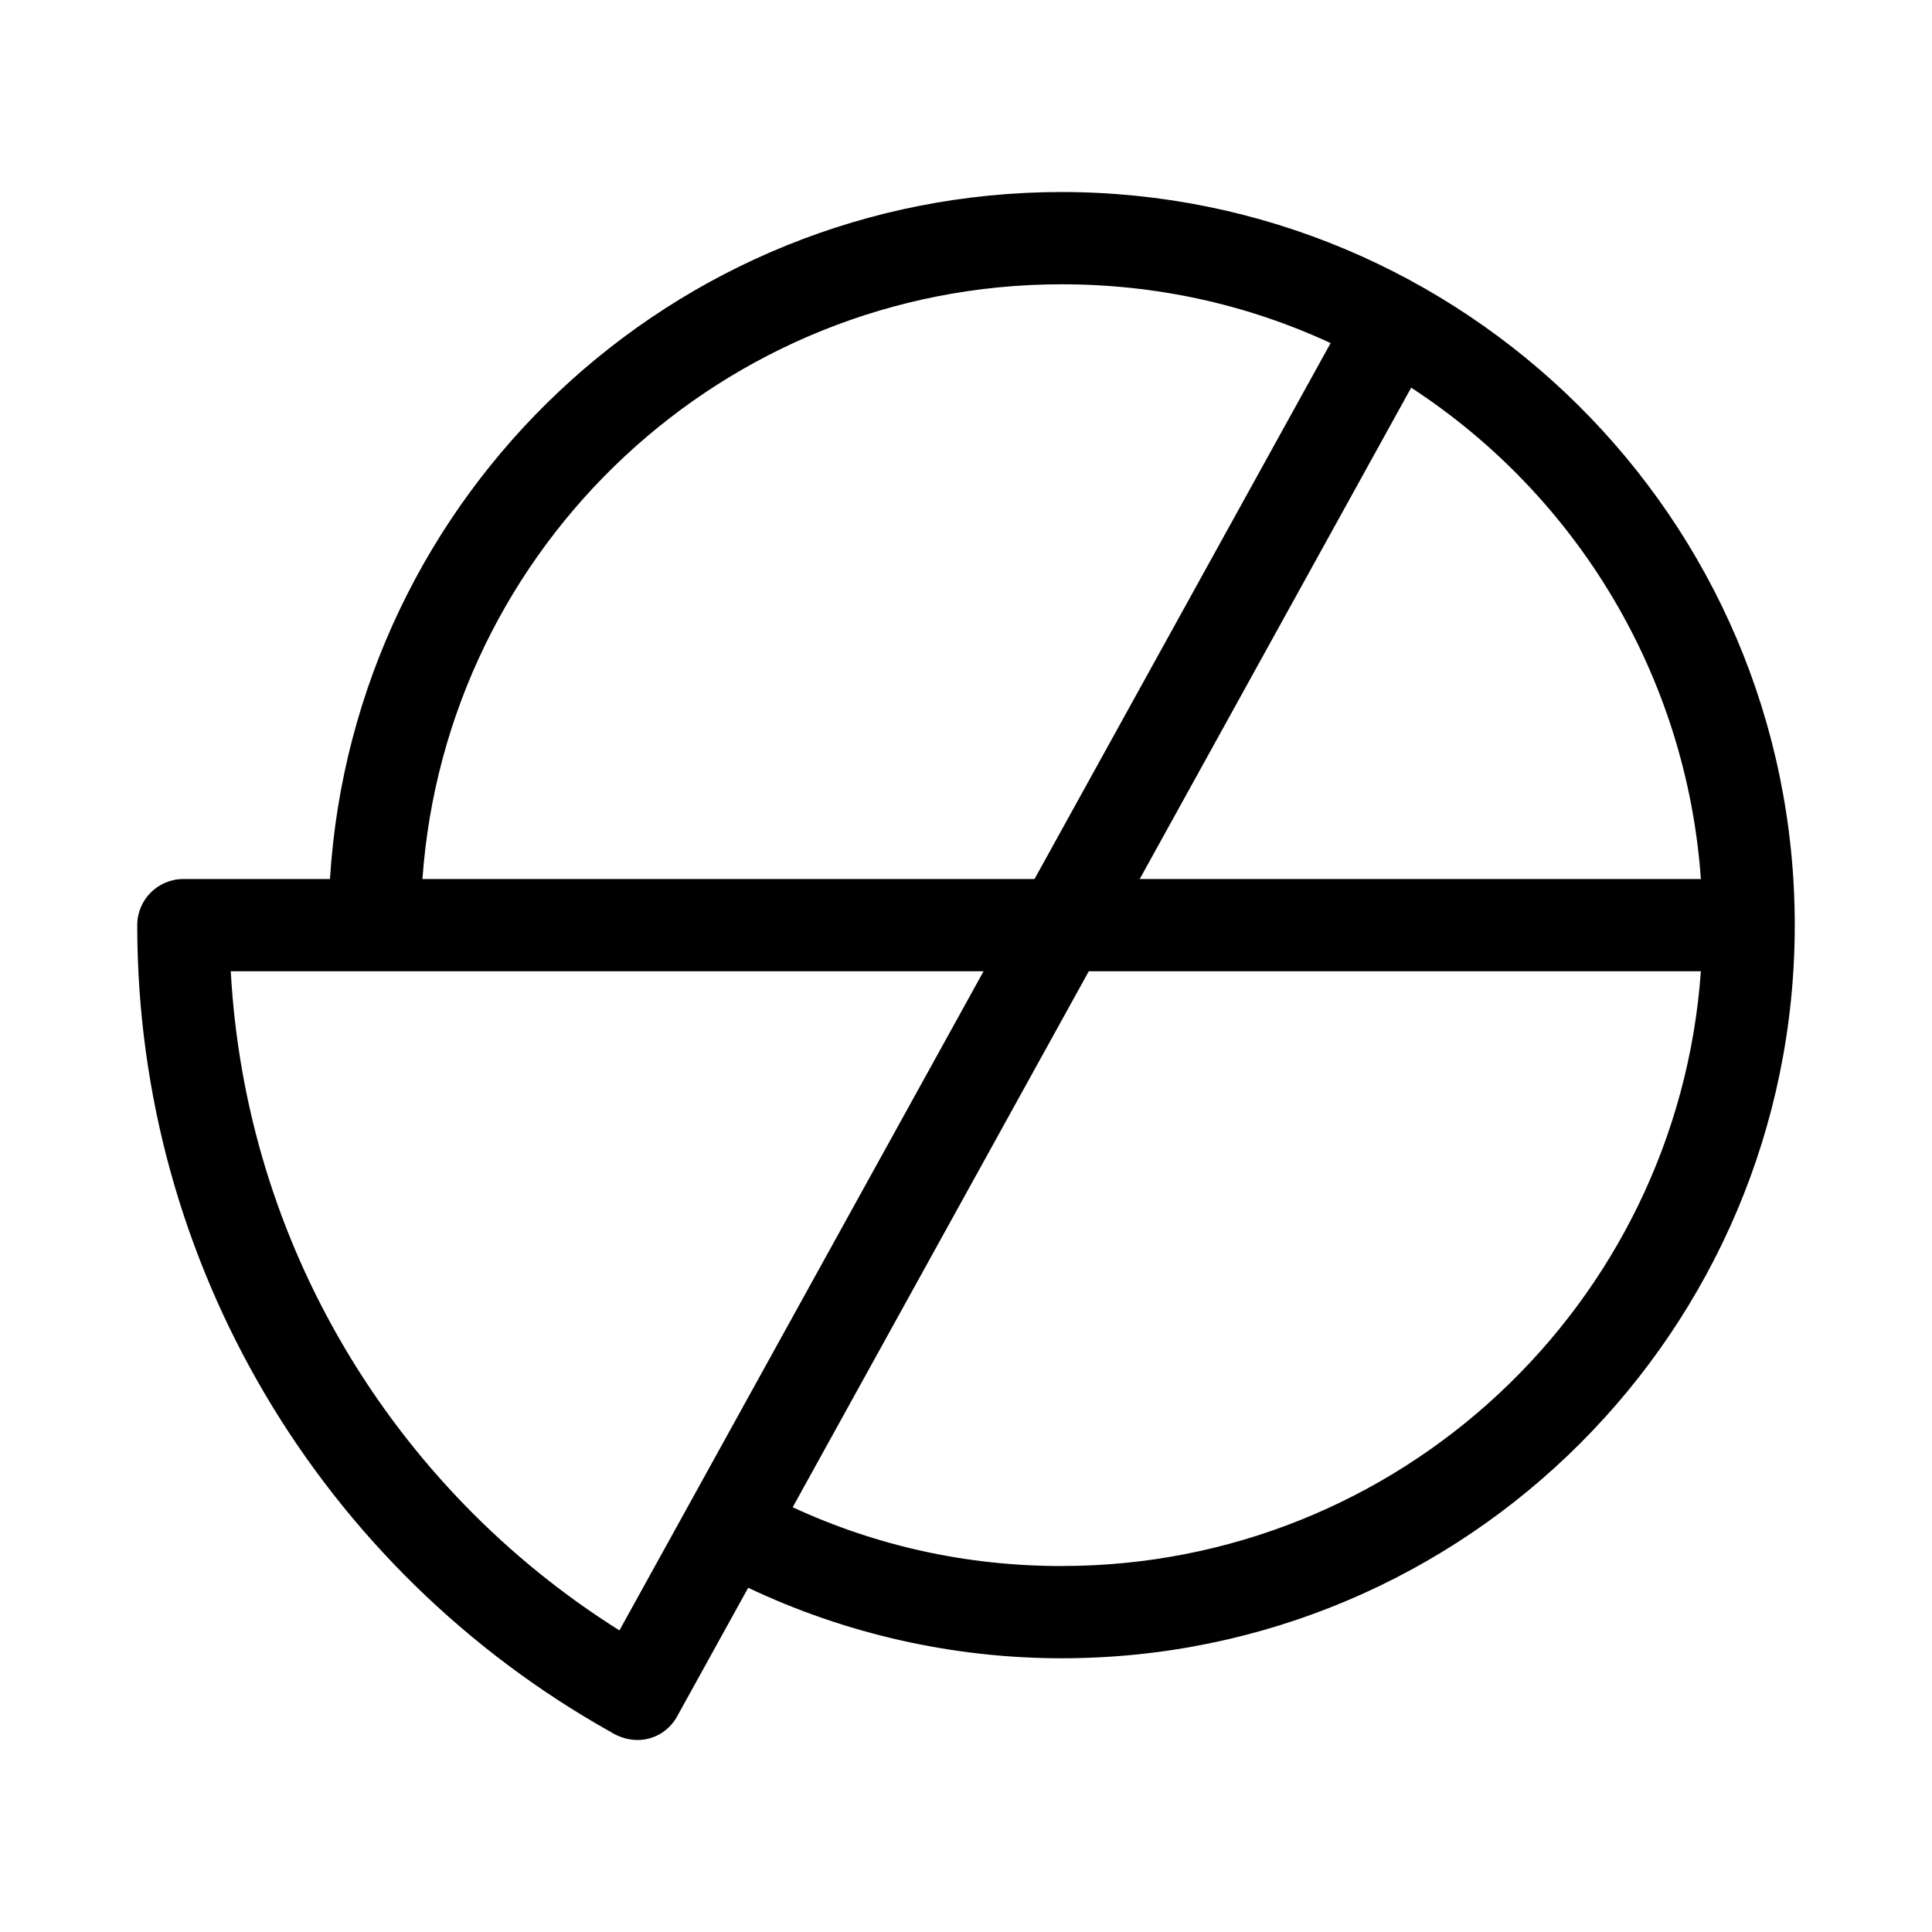
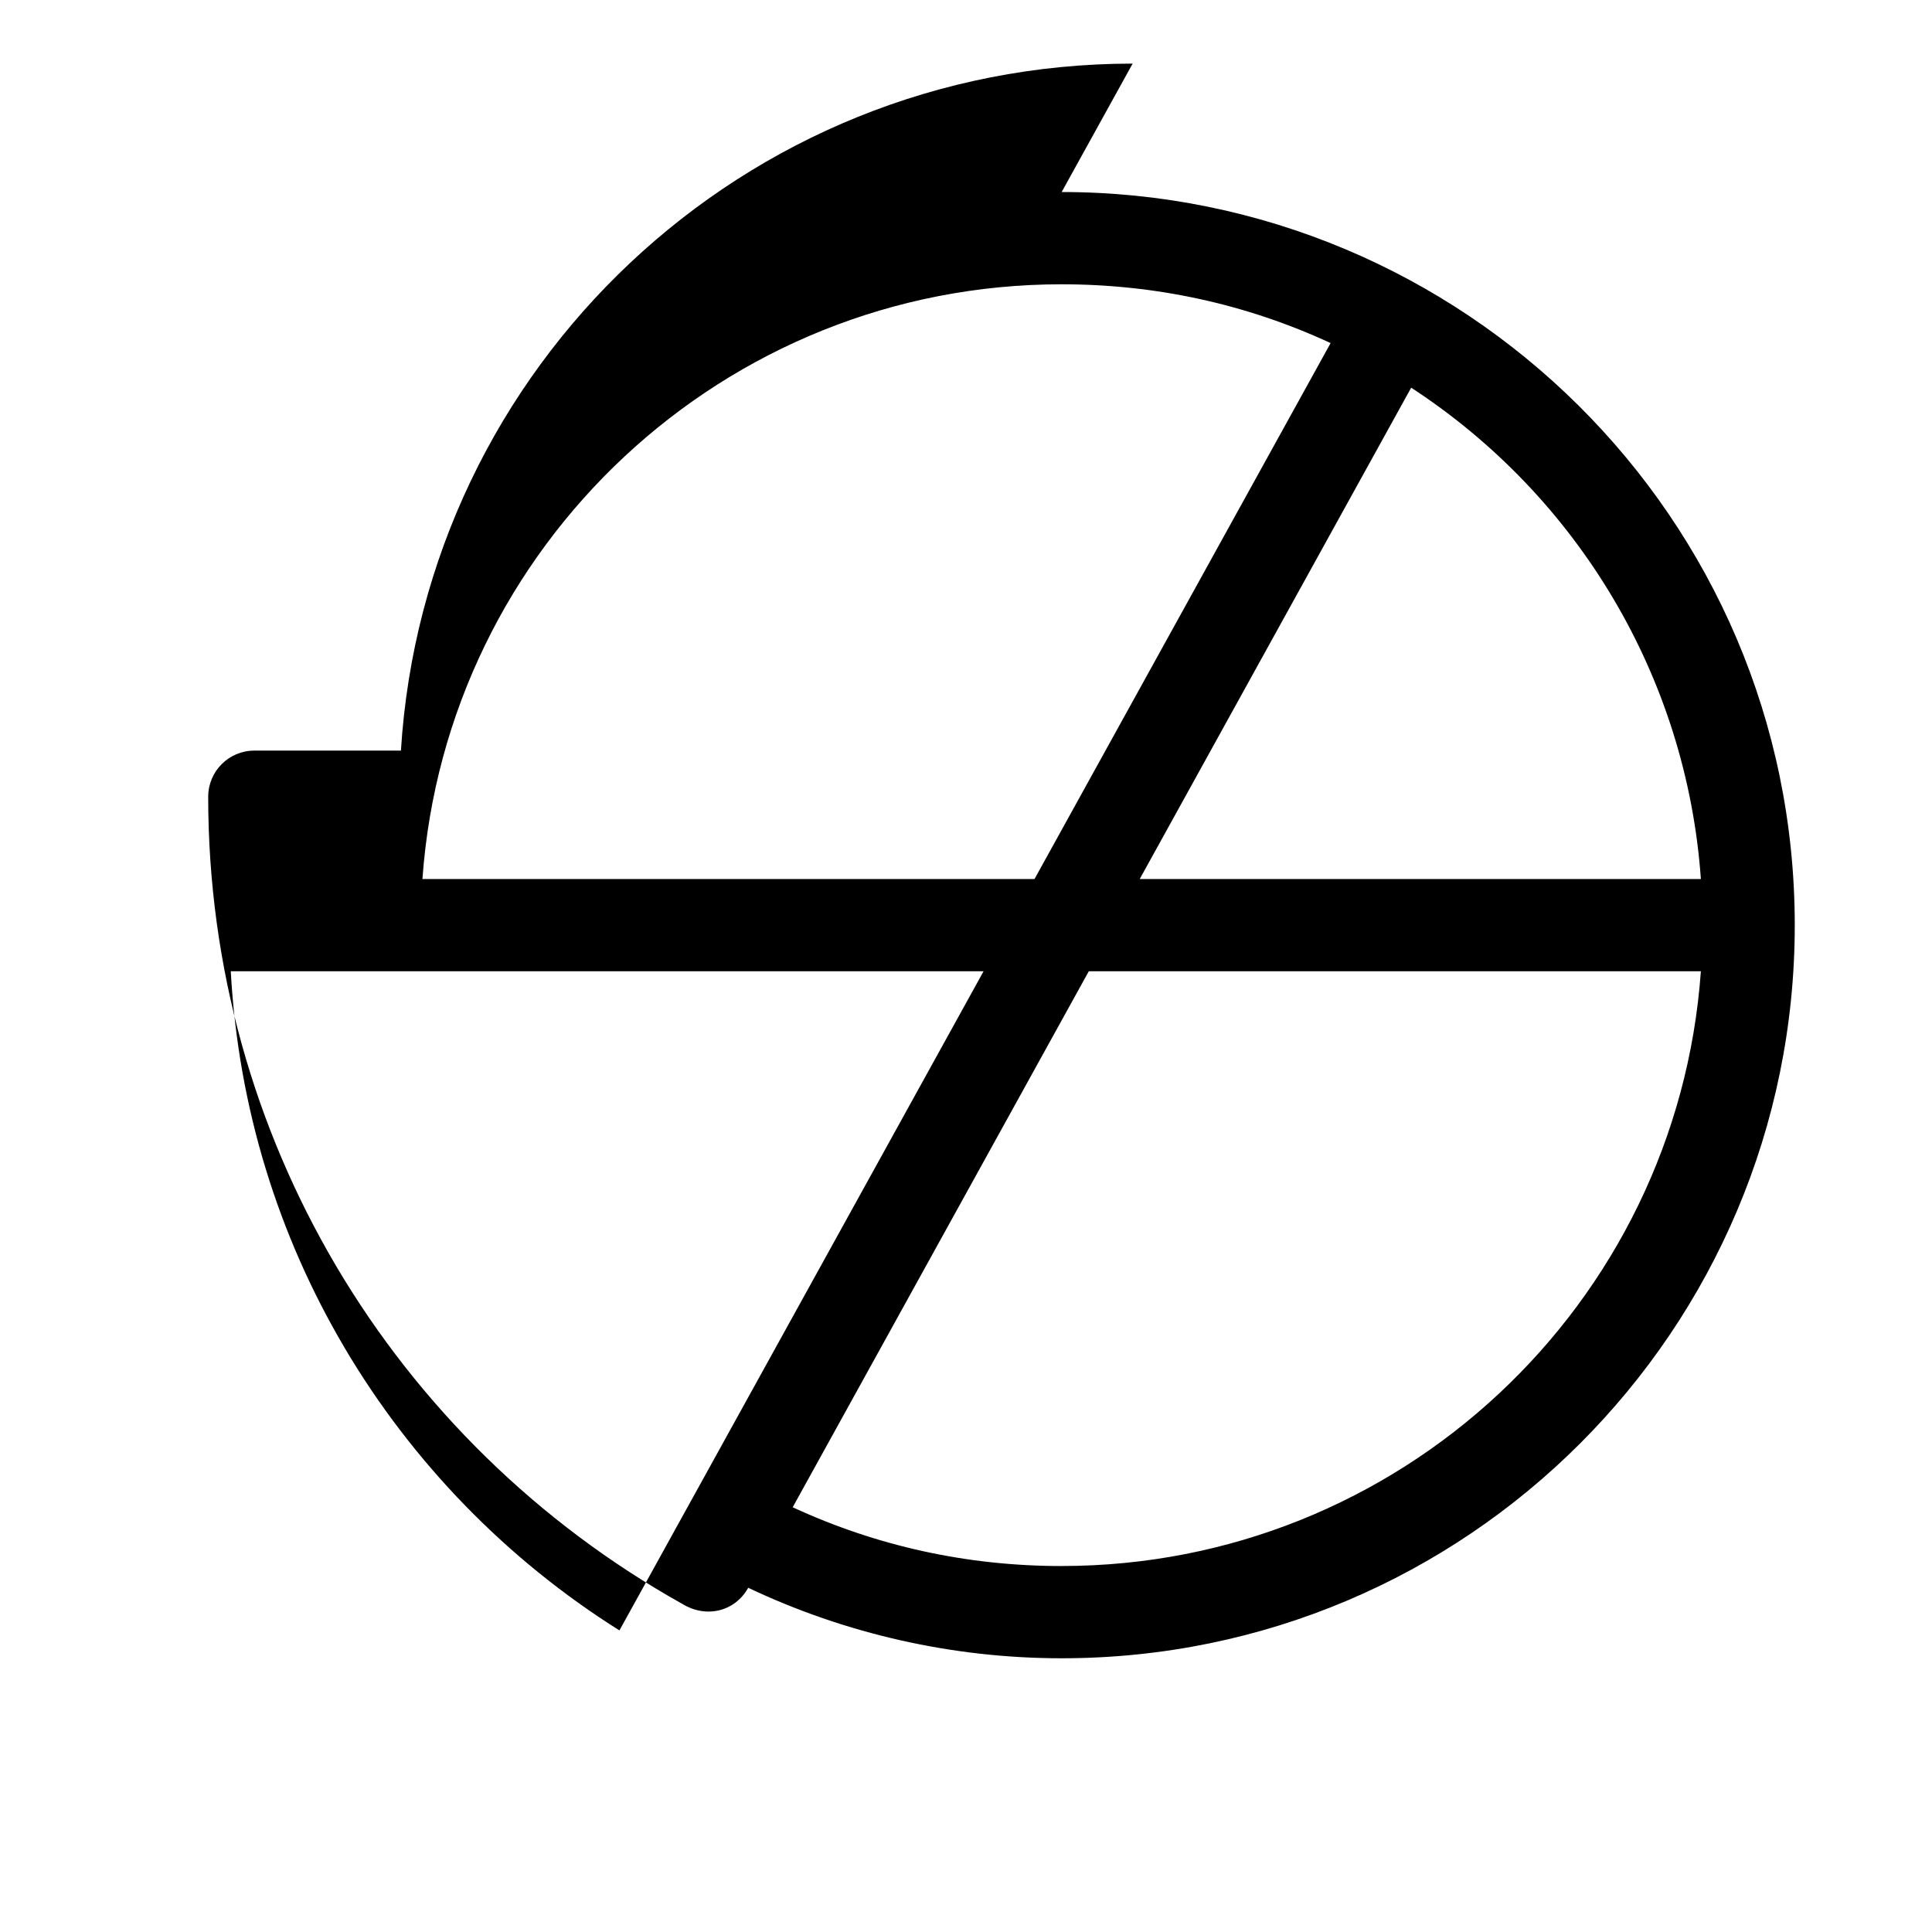
<svg xmlns="http://www.w3.org/2000/svg" fill="#000000" width="800px" height="800px" version="1.1" viewBox="144 144 512 512">
-   <path d="m425.35 194.89c106.16 0 194.28 86.047 194.28 194.29 0 107.29-86.984 194.28-194.28 194.28-28.859 0-57.285-6.461-83.07-18.684l-18.805 34.031c-3.398 6.172-10.992 8.258-17.508 4.25-37.996-21.25-69.723-52.266-91.75-89.609-21.504-36.461-33.848-78.941-33.848-124.27 0-6.754 5.473-12.227 12.223-12.227h38.852c6.324-101.9 91.008-182.06 193.91-182.06zm-190.12 306.14c17.988 30.504 43.059 56.273 72.926 75.047l96.5-174.68h-199.5c1.98 36.258 12.691 70.156 30.078 99.629zm210.81-124.08h148.71c-3.789-53.449-32.562-101.38-76.773-130.21zm-20.691-157.61c-89.395 0-163.11 69.223-169.4 157.61h162.21l78.469-142.03c-22.254-10.301-46.219-15.578-71.281-15.578zm0 339.67c89.395 0 163.11-69.223 169.4-157.61h-162.21l-78.469 142.04c22.254 10.293 46.219 15.578 71.281 15.578z" />
+   <path d="m425.35 194.89c106.16 0 194.28 86.047 194.28 194.29 0 107.29-86.984 194.28-194.28 194.28-28.859 0-57.285-6.461-83.07-18.684c-3.398 6.172-10.992 8.258-17.508 4.25-37.996-21.25-69.723-52.266-91.75-89.609-21.504-36.461-33.848-78.941-33.848-124.27 0-6.754 5.473-12.227 12.223-12.227h38.852c6.324-101.9 91.008-182.06 193.91-182.06zm-190.12 306.14c17.988 30.504 43.059 56.273 72.926 75.047l96.5-174.68h-199.5c1.98 36.258 12.691 70.156 30.078 99.629zm210.81-124.08h148.71c-3.789-53.449-32.562-101.38-76.773-130.21zm-20.691-157.61c-89.395 0-163.11 69.223-169.4 157.61h162.21l78.469-142.03c-22.254-10.301-46.219-15.578-71.281-15.578zm0 339.67c89.395 0 163.11-69.223 169.4-157.61h-162.21l-78.469 142.04c22.254 10.293 46.219 15.578 71.281 15.578z" />
</svg>